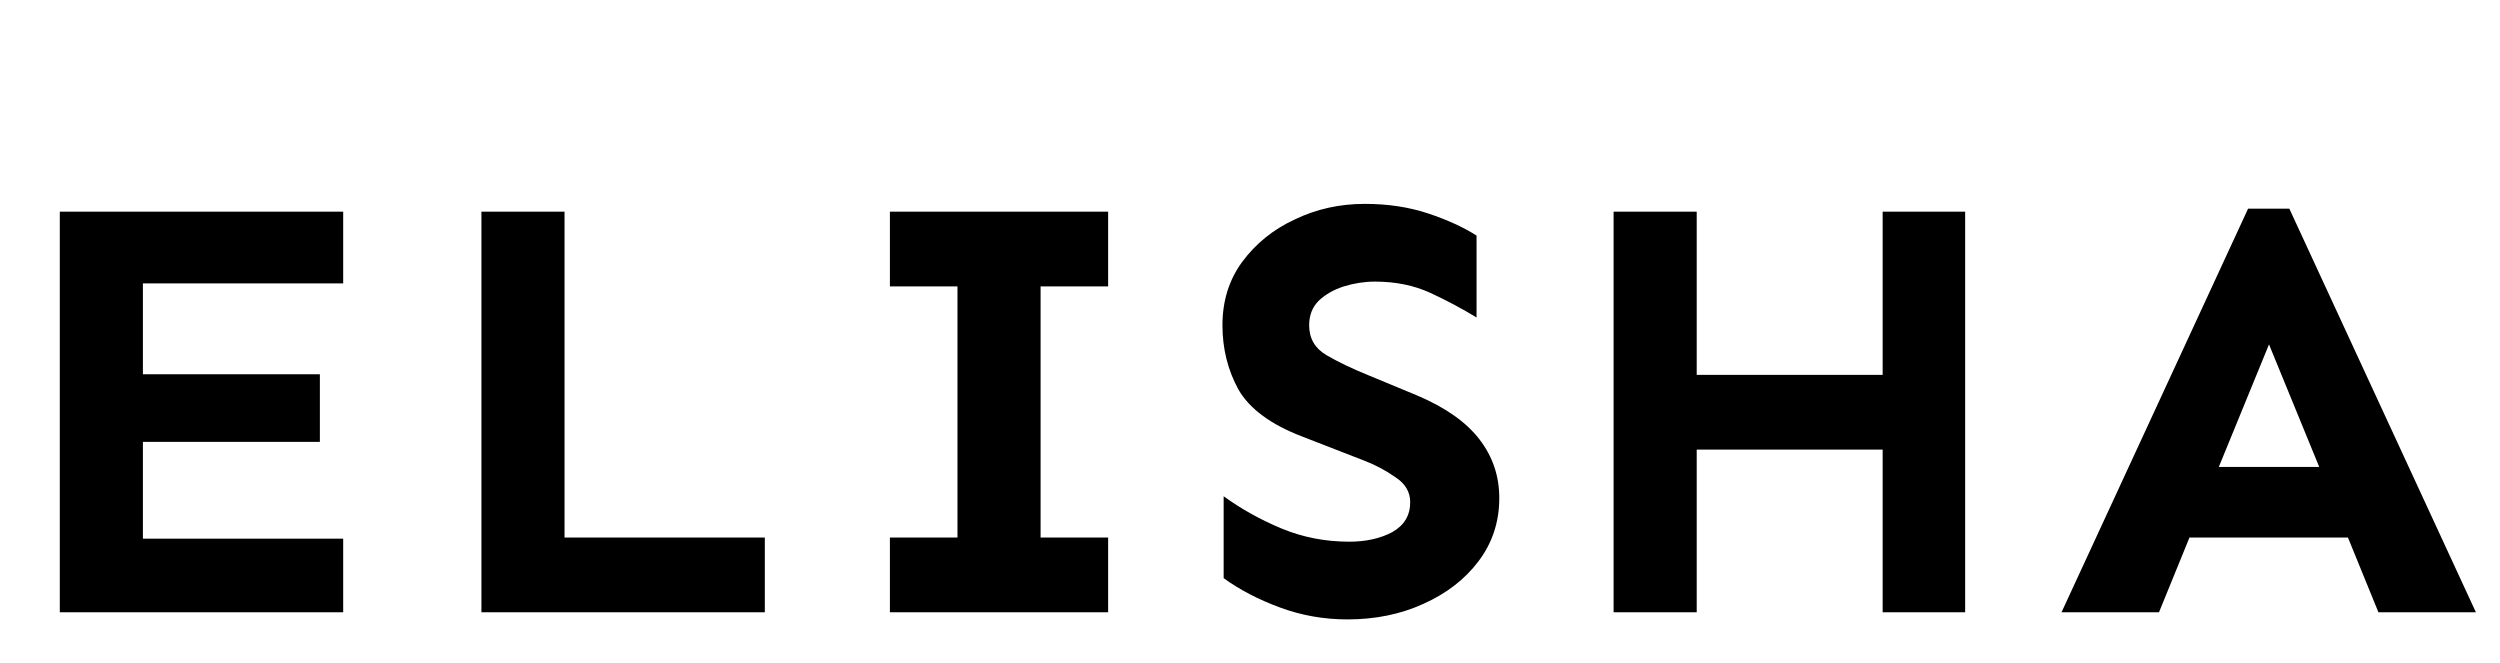
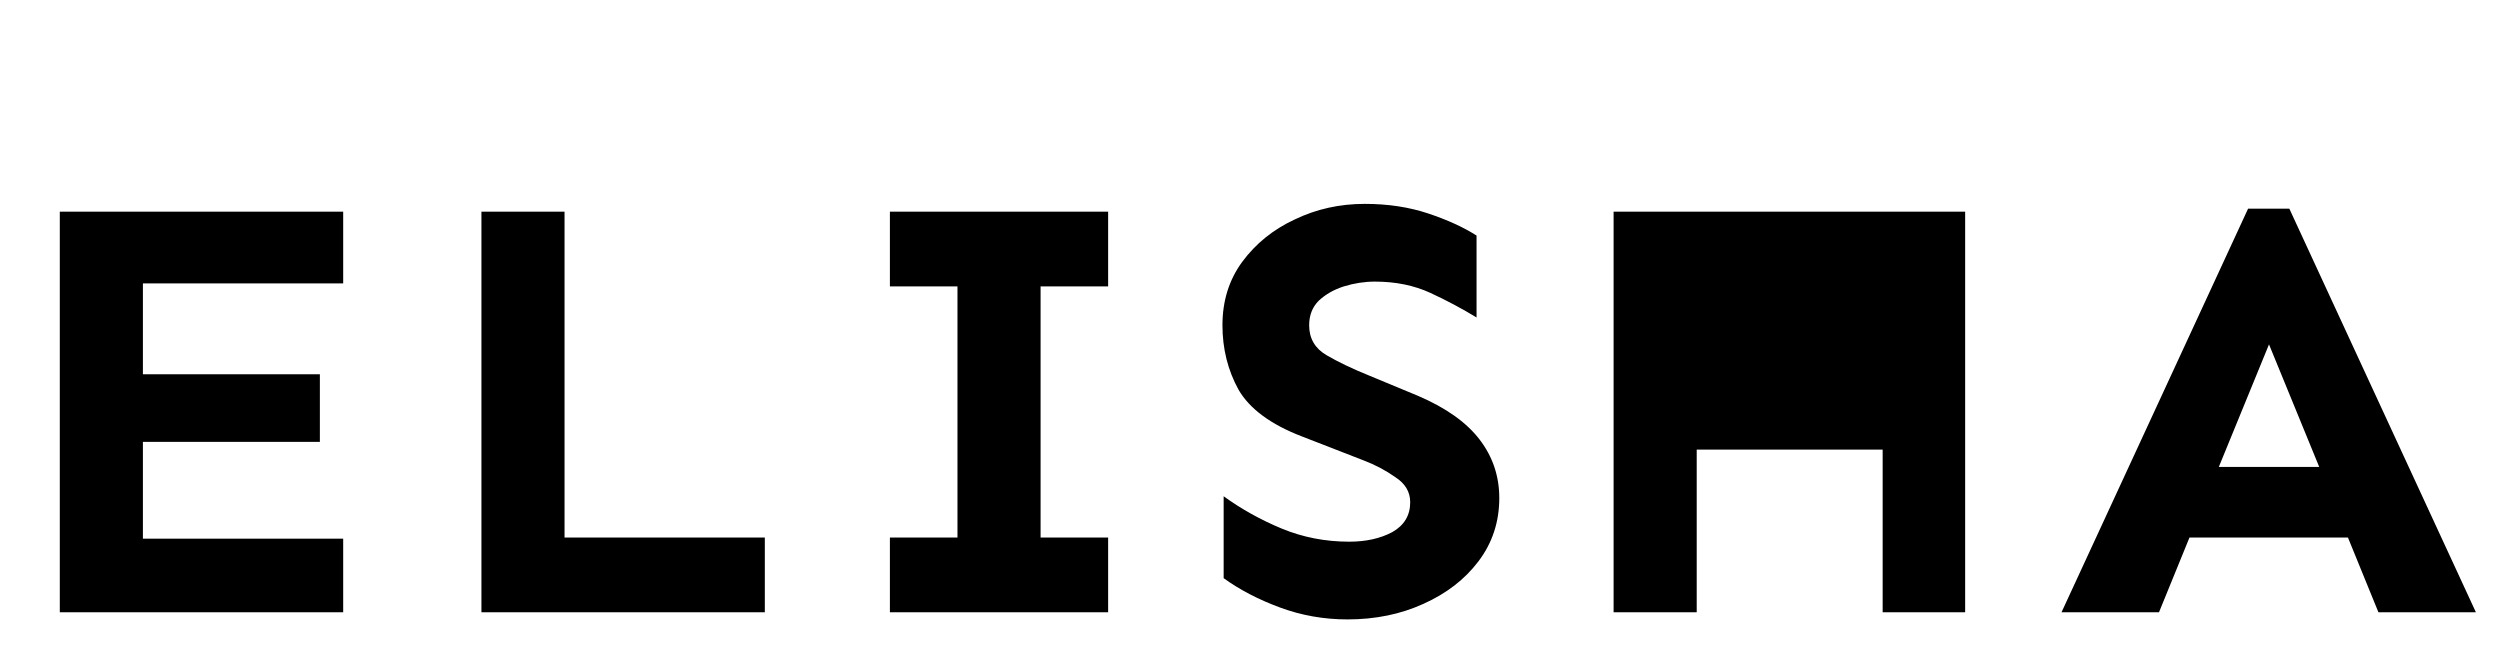
<svg xmlns="http://www.w3.org/2000/svg" width="98" height="26" viewBox="0 0 98 26" fill="none">
-   <path d="M12.539 14.672V17.32H5.602V21.117H13.453V24H2.344V8.297H13.453V11.109H5.602V14.672H12.539ZM22.13 8.297V21.07H29.981V24H18.872V8.297H22.13ZM43.439 21.07V24H34.884V21.07H37.533V11.227H34.884V8.297H43.439V11.227H40.791V21.07H43.439ZM53.498 7.992C54.405 7.992 55.233 8.117 55.983 8.367C56.733 8.617 57.366 8.906 57.881 9.234V12.445C57.319 12.102 56.717 11.781 56.077 11.484C55.436 11.188 54.709 11.039 53.897 11.039C53.491 11.039 53.084 11.102 52.678 11.227C52.288 11.352 51.959 11.539 51.694 11.789C51.444 12.039 51.319 12.359 51.319 12.75C51.319 13.266 51.545 13.656 51.998 13.922C52.452 14.188 53.006 14.453 53.663 14.719L55.584 15.516C56.678 15.984 57.483 16.555 57.998 17.227C58.514 17.898 58.772 18.664 58.772 19.523C58.772 20.461 58.498 21.289 57.952 22.008C57.42 22.711 56.702 23.266 55.795 23.672C54.905 24.078 53.913 24.281 52.819 24.281C51.897 24.281 51.014 24.125 50.17 23.812C49.327 23.5 48.592 23.117 47.967 22.664V19.453C48.655 19.953 49.413 20.375 50.241 20.719C51.069 21.062 51.952 21.234 52.889 21.234C53.545 21.234 54.108 21.109 54.577 20.859C55.045 20.594 55.28 20.203 55.28 19.688C55.28 19.281 55.084 18.953 54.694 18.703C54.319 18.438 53.905 18.219 53.452 18.047L51.038 17.109C49.819 16.641 48.991 16.031 48.553 15.281C48.131 14.516 47.92 13.672 47.92 12.75C47.92 11.797 48.178 10.969 48.694 10.266C49.225 9.547 49.913 8.992 50.756 8.602C51.6 8.195 52.514 7.992 53.498 7.992ZM66.511 8.297V14.695H73.8V8.297H77.034V24H73.8V17.625H66.511V24H63.253V8.297H66.511ZM89.742 8.18L97.055 24H93.234L92.039 21.07H85.828L84.633 24H80.812L88.125 8.18H89.742ZM88.945 13.5L86.977 18.305H90.914L88.945 13.5Z" fill="black" />
+   <path d="M12.539 14.672V17.32H5.602V21.117H13.453V24H2.344V8.297H13.453V11.109H5.602V14.672H12.539ZM22.13 8.297V21.07H29.981V24H18.872V8.297H22.13ZM43.439 21.07V24H34.884V21.07H37.533V11.227H34.884V8.297H43.439V11.227H40.791V21.07H43.439ZM53.498 7.992C54.405 7.992 55.233 8.117 55.983 8.367C56.733 8.617 57.366 8.906 57.881 9.234V12.445C57.319 12.102 56.717 11.781 56.077 11.484C55.436 11.188 54.709 11.039 53.897 11.039C53.491 11.039 53.084 11.102 52.678 11.227C52.288 11.352 51.959 11.539 51.694 11.789C51.444 12.039 51.319 12.359 51.319 12.75C51.319 13.266 51.545 13.656 51.998 13.922C52.452 14.188 53.006 14.453 53.663 14.719L55.584 15.516C56.678 15.984 57.483 16.555 57.998 17.227C58.514 17.898 58.772 18.664 58.772 19.523C58.772 20.461 58.498 21.289 57.952 22.008C57.42 22.711 56.702 23.266 55.795 23.672C54.905 24.078 53.913 24.281 52.819 24.281C51.897 24.281 51.014 24.125 50.17 23.812C49.327 23.5 48.592 23.117 47.967 22.664V19.453C48.655 19.953 49.413 20.375 50.241 20.719C51.069 21.062 51.952 21.234 52.889 21.234C53.545 21.234 54.108 21.109 54.577 20.859C55.045 20.594 55.28 20.203 55.28 19.688C55.28 19.281 55.084 18.953 54.694 18.703C54.319 18.438 53.905 18.219 53.452 18.047L51.038 17.109C49.819 16.641 48.991 16.031 48.553 15.281C48.131 14.516 47.92 13.672 47.92 12.75C47.92 11.797 48.178 10.969 48.694 10.266C49.225 9.547 49.913 8.992 50.756 8.602C51.6 8.195 52.514 7.992 53.498 7.992ZM66.511 8.297H73.8V8.297H77.034V24H73.8V17.625H66.511V24H63.253V8.297H66.511ZM89.742 8.18L97.055 24H93.234L92.039 21.07H85.828L84.633 24H80.812L88.125 8.18H89.742ZM88.945 13.5L86.977 18.305H90.914L88.945 13.5Z" fill="black" />
</svg>